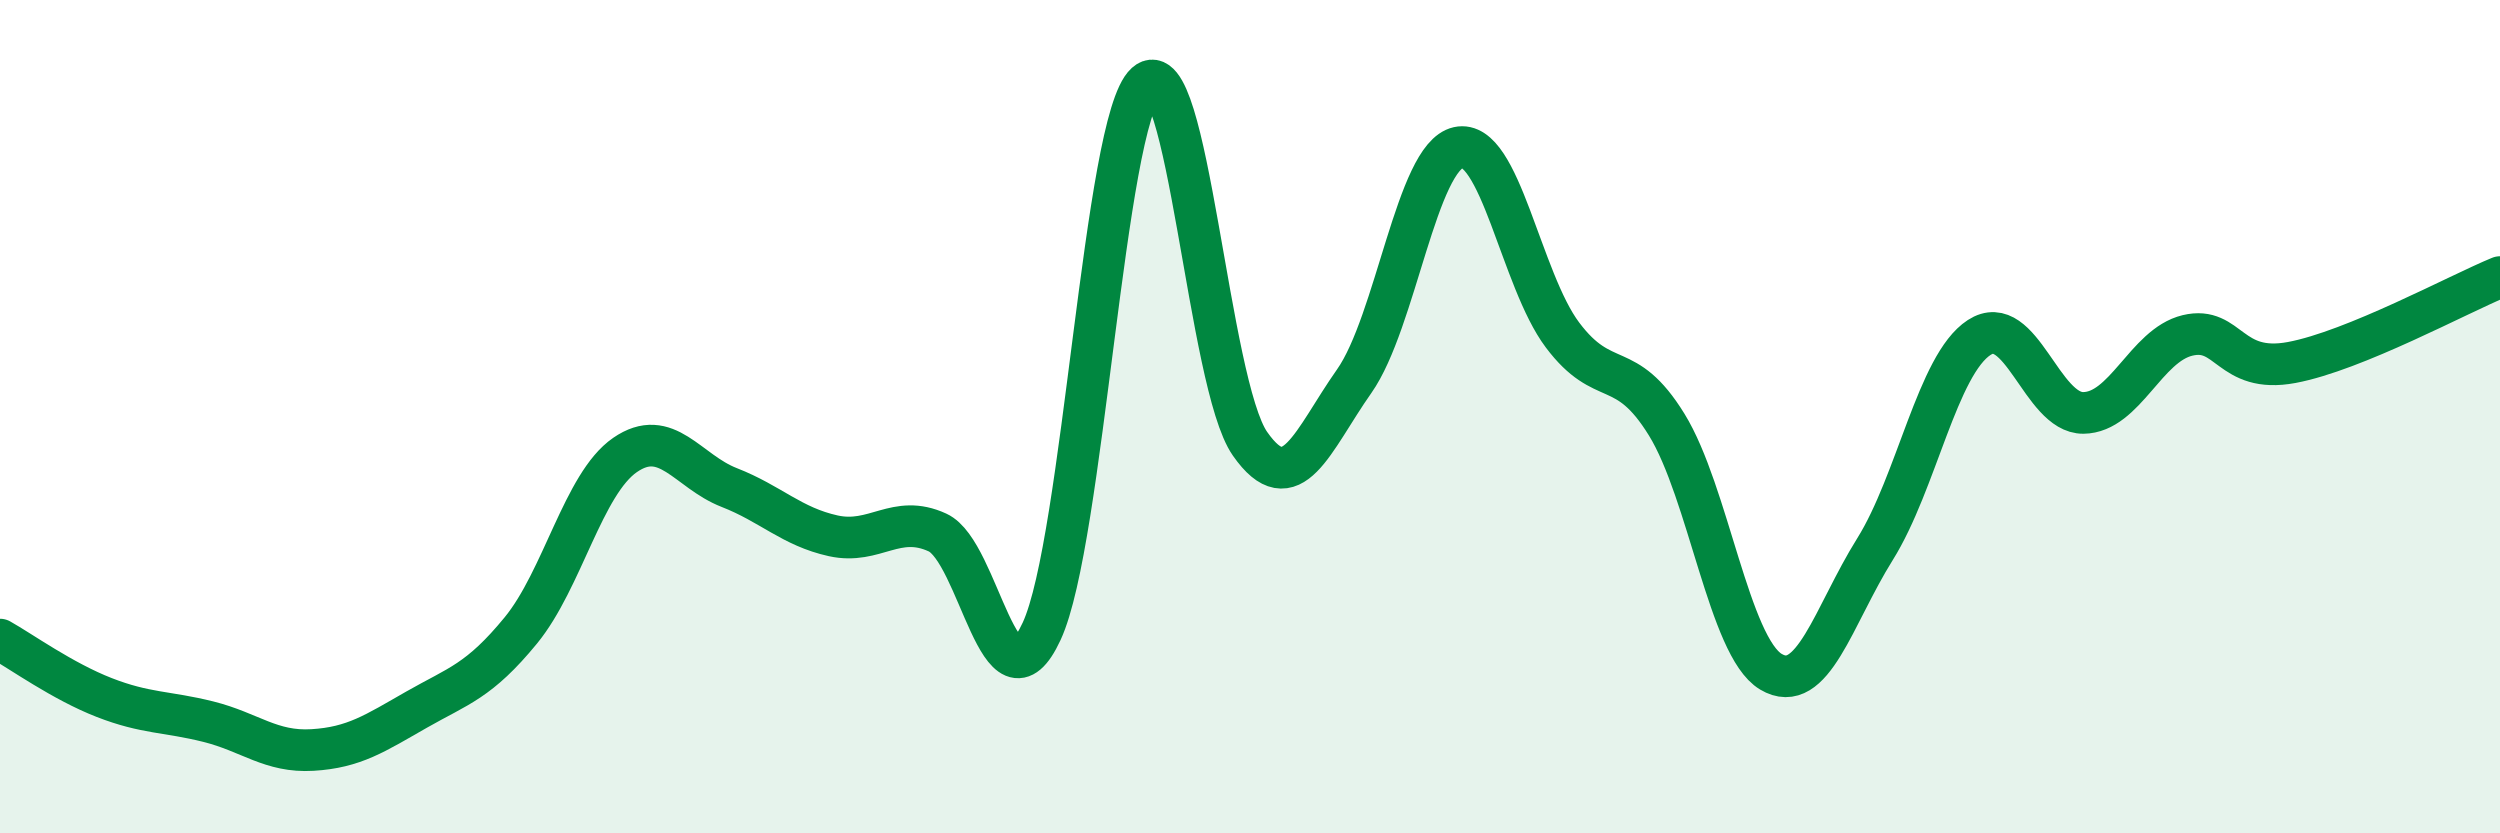
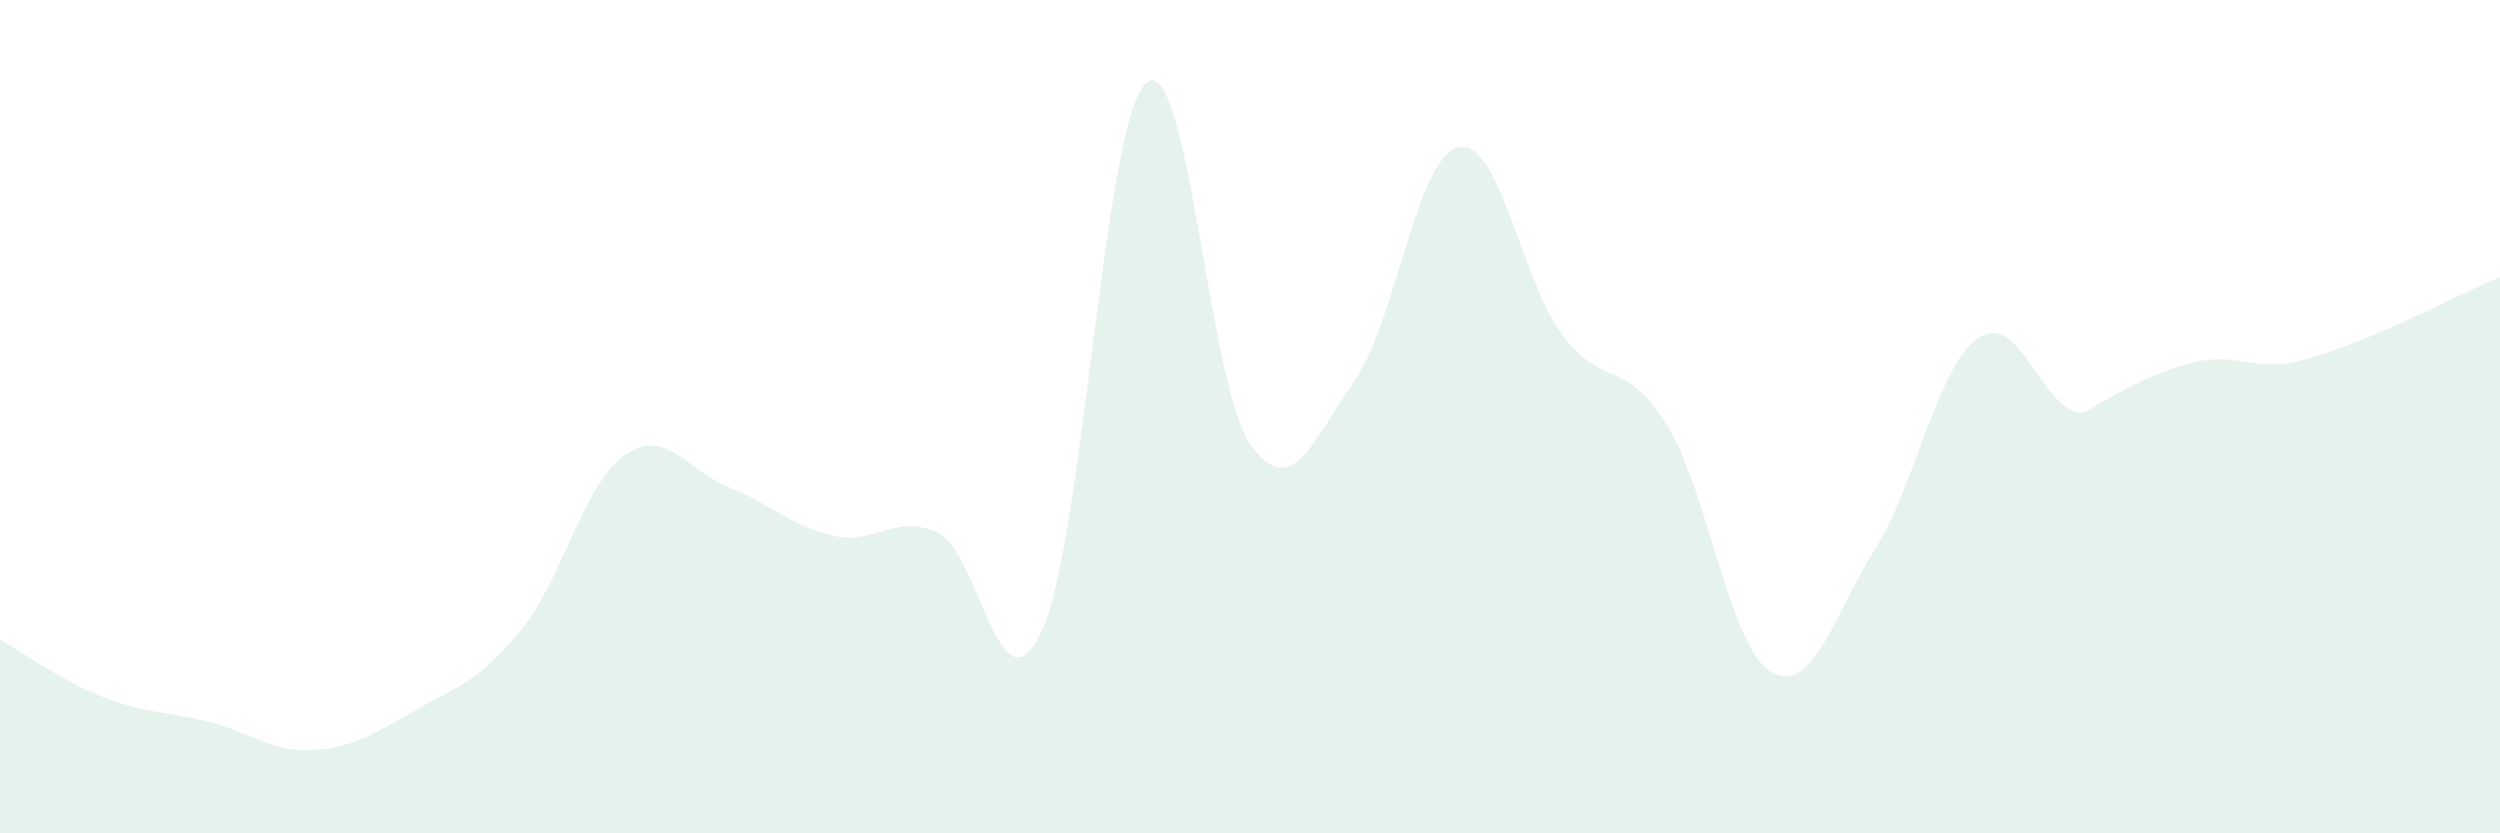
<svg xmlns="http://www.w3.org/2000/svg" width="60" height="20" viewBox="0 0 60 20">
-   <path d="M 0,15.35 C 0.5,15.63 1.5,16.35 2.5,16.74 C 3.5,17.13 4,17.07 5,17.32 C 6,17.57 6.5,18.06 7.5,18 C 8.5,17.94 9,17.6 10,17.03 C 11,16.46 11.5,16.35 12.5,15.13 C 13.5,13.91 14,11.61 15,10.92 C 16,10.23 16.5,11.31 17.5,11.7 C 18.5,12.09 19,12.64 20,12.86 C 21,13.08 21.5,12.32 22.5,12.78 C 23.5,13.24 24,17.31 25,15.15 C 26,12.99 26.5,2.9 27.5,2 C 28.5,1.1 29,9.22 30,10.65 C 31,12.08 31.5,10.57 32.5,9.15 C 33.5,7.73 34,3.76 35,3.54 C 36,3.32 36.5,6.71 37.5,8.04 C 38.5,9.37 39,8.57 40,10.19 C 41,11.81 41.5,15.52 42.5,16.12 C 43.5,16.72 44,14.78 45,13.18 C 46,11.58 46.5,8.75 47.5,8.1 C 48.5,7.45 49,9.92 50,9.91 C 51,9.9 51.5,8.29 52.5,8.05 C 53.5,7.81 53.5,8.98 55,8.7 C 56.5,8.42 59,7.06 60,6.65L60 20L0 20Z" fill="#008740" opacity="0.1" stroke-linecap="round" stroke-linejoin="round" />
-   <path d="M 0,15.35 C 0.5,15.63 1.5,16.35 2.5,16.74 C 3.5,17.13 4,17.07 5,17.32 C 6,17.57 6.5,18.06 7.5,18 C 8.5,17.94 9,17.6 10,17.03 C 11,16.46 11.5,16.35 12.5,15.13 C 13.5,13.91 14,11.61 15,10.92 C 16,10.23 16.5,11.31 17.5,11.7 C 18.5,12.09 19,12.64 20,12.86 C 21,13.08 21.5,12.32 22.5,12.78 C 23.5,13.24 24,17.31 25,15.15 C 26,12.99 26.5,2.9 27.5,2 C 28.5,1.1 29,9.22 30,10.65 C 31,12.08 31.5,10.57 32.5,9.15 C 33.5,7.73 34,3.76 35,3.54 C 36,3.32 36.5,6.71 37.5,8.04 C 38.5,9.37 39,8.57 40,10.19 C 41,11.81 41.5,15.52 42.5,16.12 C 43.5,16.72 44,14.78 45,13.18 C 46,11.58 46.5,8.75 47.5,8.1 C 48.5,7.45 49,9.92 50,9.91 C 51,9.9 51.5,8.29 52.5,8.05 C 53.5,7.81 53.5,8.98 55,8.7 C 56.5,8.42 59,7.06 60,6.65" stroke="#008740" stroke-width="1" fill="none" stroke-linecap="round" stroke-linejoin="round" />
+   <path d="M 0,15.35 C 0.5,15.63 1.5,16.35 2.5,16.74 C 3.5,17.13 4,17.07 5,17.32 C 6,17.57 6.5,18.06 7.5,18 C 8.5,17.94 9,17.6 10,17.03 C 11,16.46 11.5,16.35 12.5,15.13 C 13.5,13.91 14,11.61 15,10.92 C 16,10.23 16.5,11.31 17.5,11.7 C 18.5,12.09 19,12.64 20,12.86 C 21,13.08 21.5,12.32 22.5,12.78 C 23.5,13.24 24,17.31 25,15.15 C 26,12.99 26.5,2.9 27.5,2 C 28.5,1.1 29,9.22 30,10.65 C 31,12.08 31.5,10.57 32.5,9.15 C 33.5,7.73 34,3.76 35,3.54 C 36,3.32 36.5,6.71 37.5,8.04 C 38.5,9.37 39,8.57 40,10.19 C 41,11.81 41.5,15.52 42.5,16.12 C 43.5,16.72 44,14.78 45,13.18 C 46,11.58 46.5,8.75 47.5,8.1 C 48.5,7.45 49,9.92 50,9.91 C 53.5,7.81 53.5,8.98 55,8.7 C 56.5,8.42 59,7.06 60,6.65L60 20L0 20Z" fill="#008740" opacity="0.1" stroke-linecap="round" stroke-linejoin="round" />
</svg>